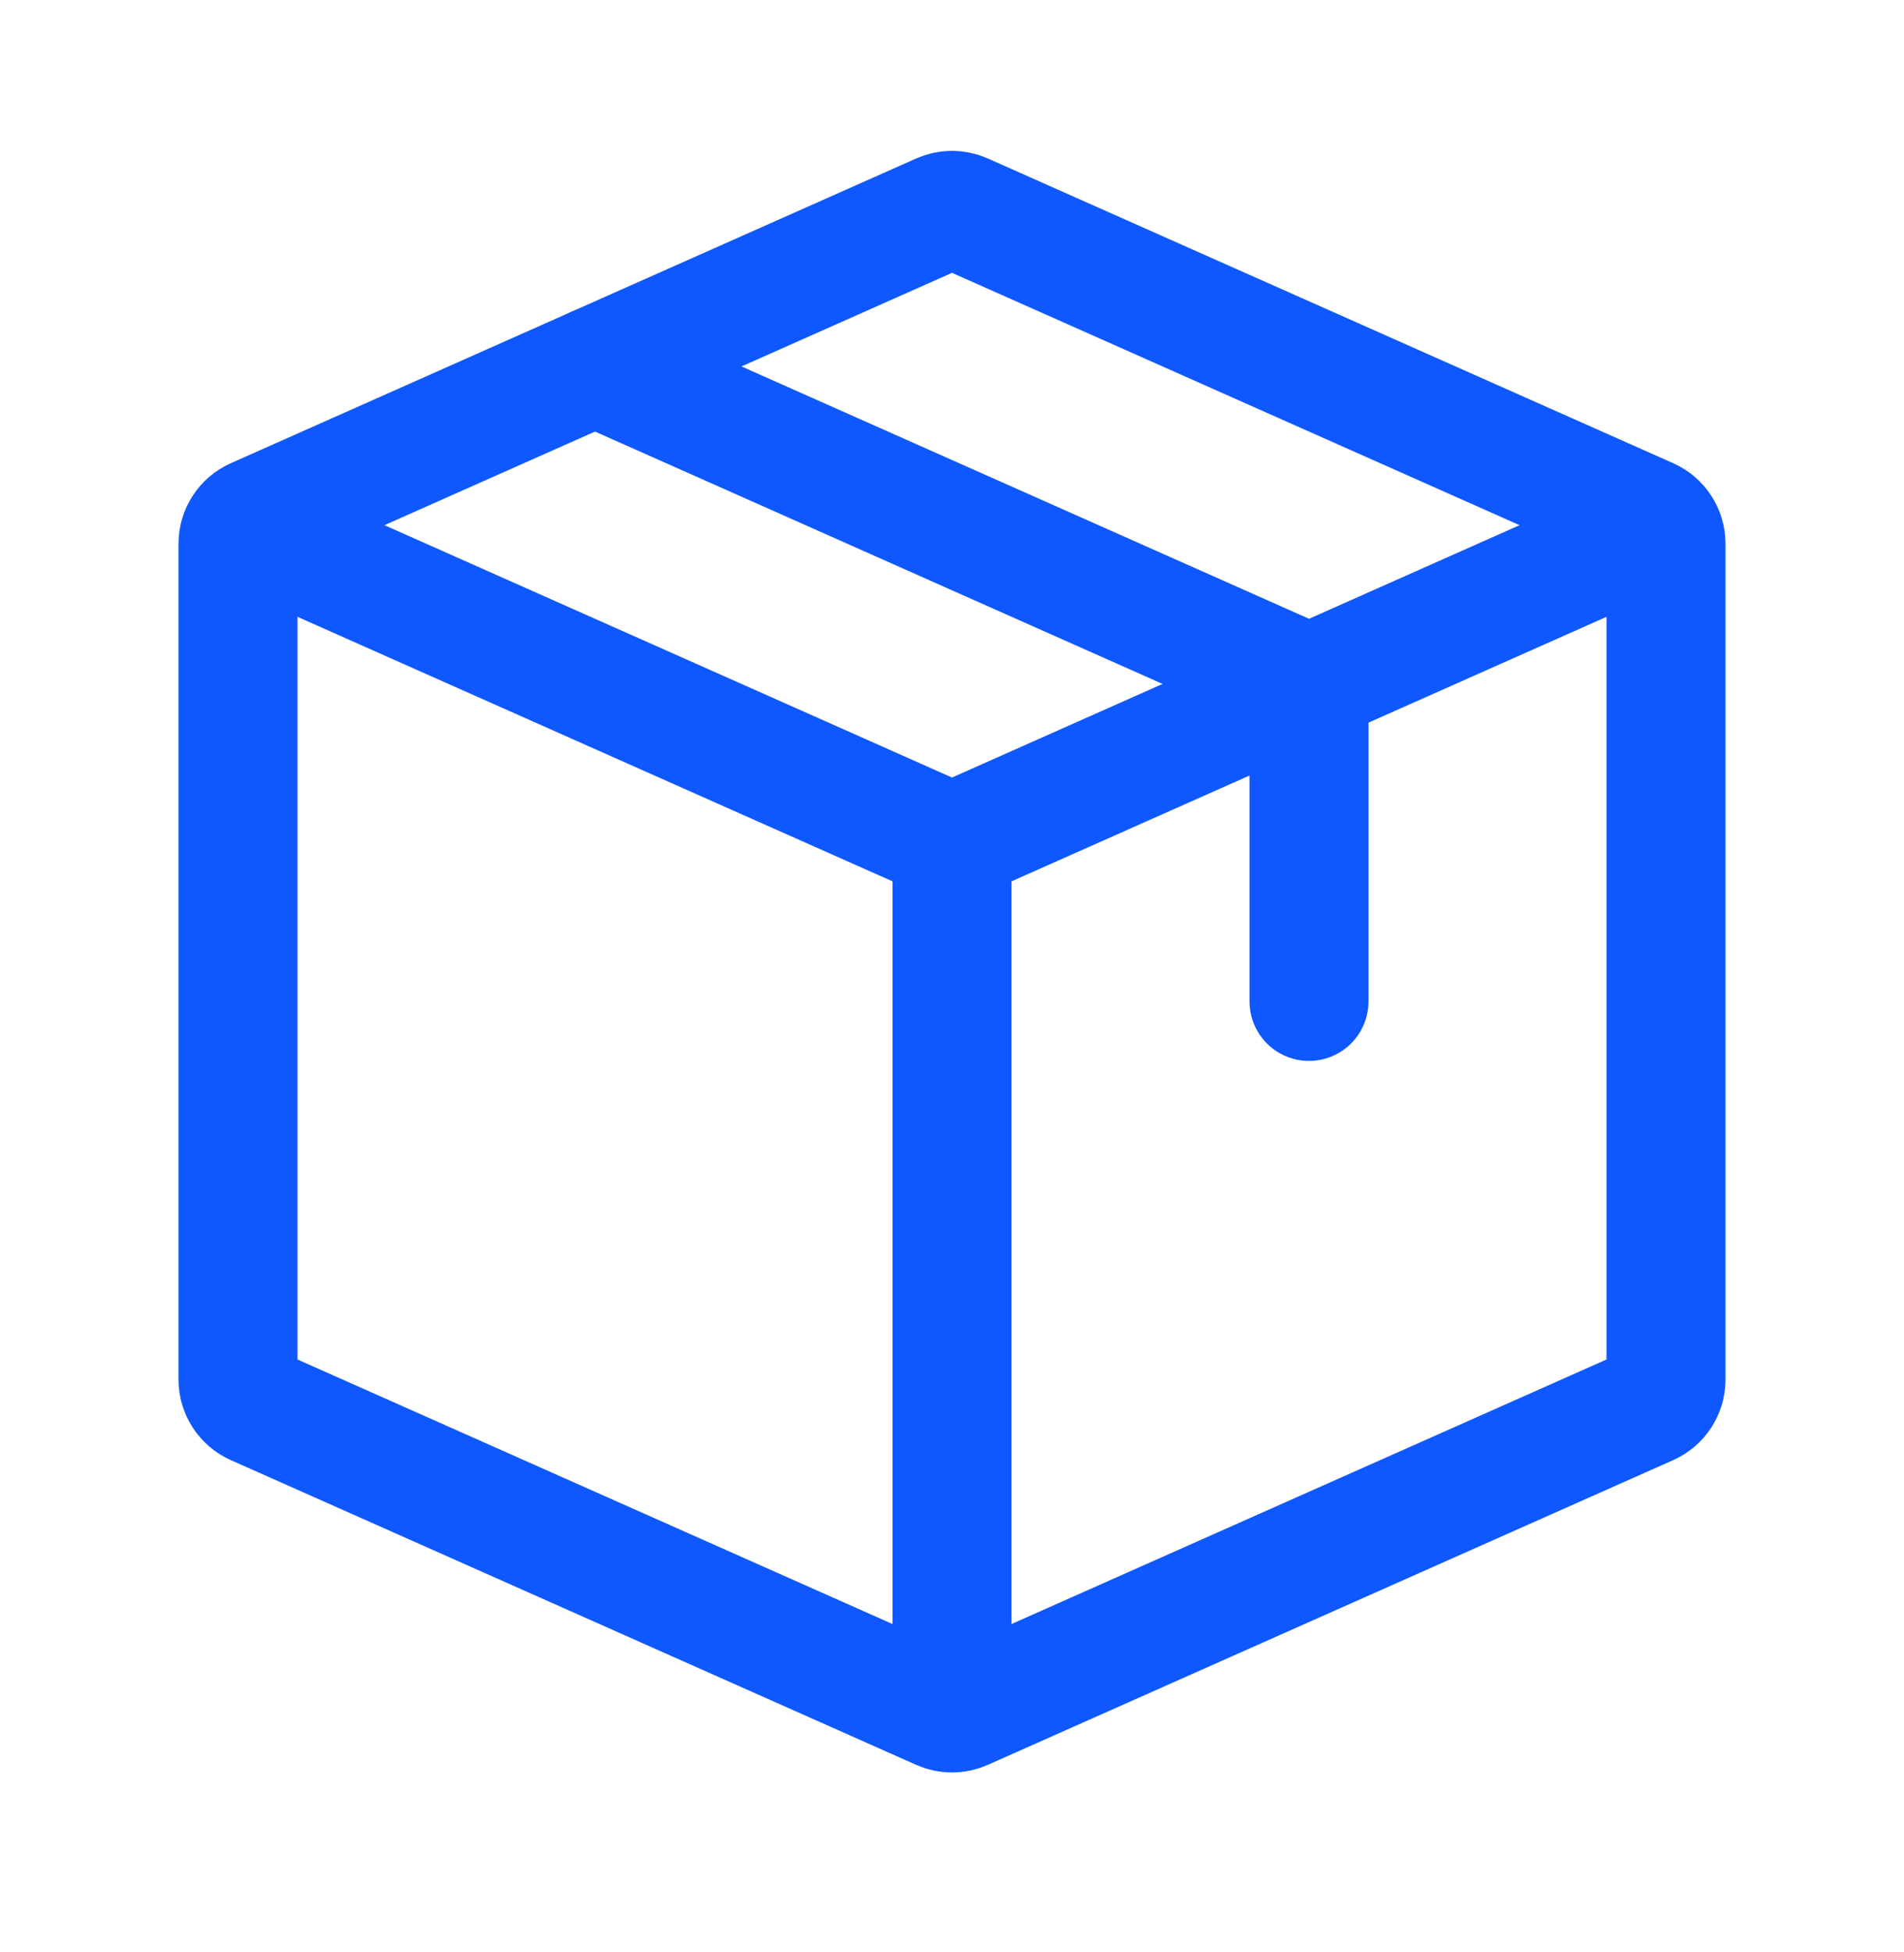
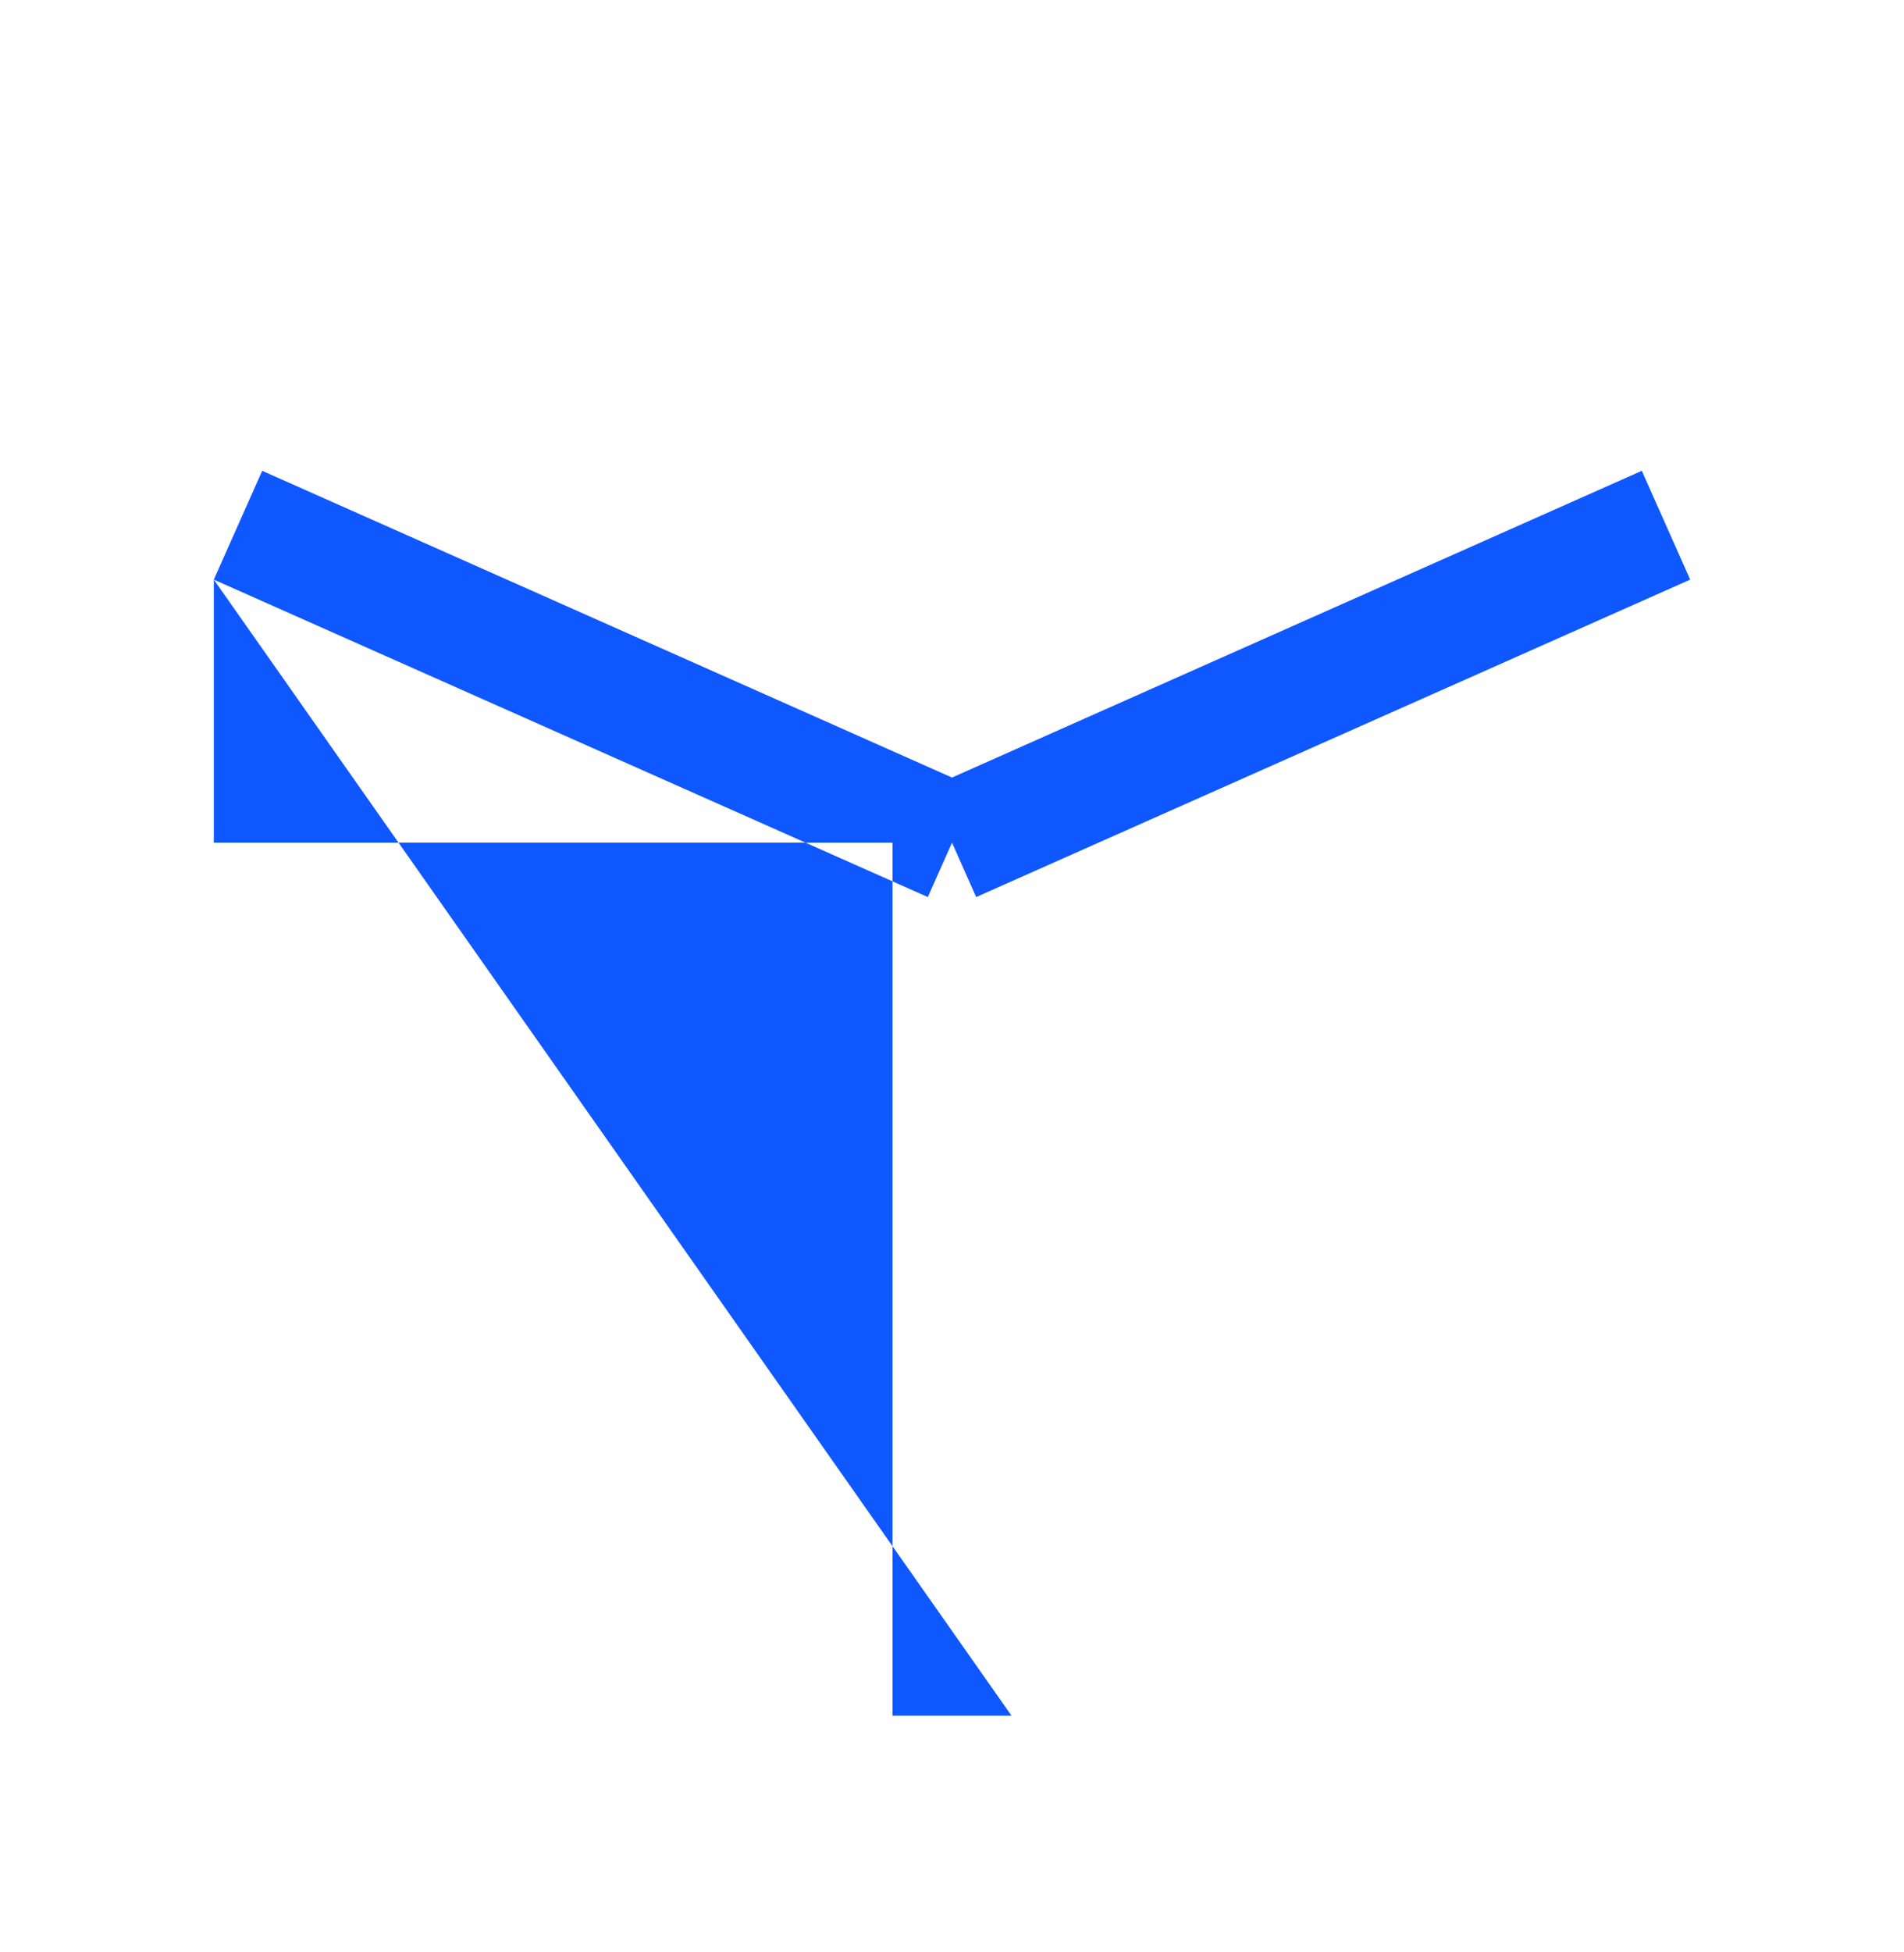
<svg xmlns="http://www.w3.org/2000/svg" width="40" height="41" viewBox="0 0 40 41" fill="none">
-   <path d="M4.492 12.172L19.492 18.838L20.508 16.554L5.508 9.887L4.492 12.172ZM21.25 36.029V17.696H18.75V36.029H21.25ZM20.508 18.838L35.508 12.172L34.492 9.887L19.492 16.554L20.508 18.838Z" fill="#0F57FF" />
-   <path d="M5 28.971V11.418C5 11.181 5.14 10.966 5.356 10.87L19.756 4.47C19.912 4.401 20.088 4.401 20.244 4.47L34.644 10.87C34.86 10.966 35 11.181 35 11.418V28.971C35 29.209 34.86 29.423 34.644 29.52L20.244 35.92C20.088 35.989 19.912 35.989 19.756 35.92L5.356 29.52C5.14 29.423 5 29.209 5 28.971Z" stroke="#0F57FF" stroke-width="2.5" stroke-linecap="round" stroke-linejoin="round" />
-   <path d="M12.5 7.695L27.144 14.204C27.36 14.3 27.5 14.515 27.5 14.752V21.029" stroke="#0F57FF" stroke-width="2.5" stroke-linecap="round" stroke-linejoin="round" />
+   <path d="M4.492 12.172L19.492 18.838L20.508 16.554L5.508 9.887L4.492 12.172ZV17.696H18.75V36.029H21.25ZM20.508 18.838L35.508 12.172L34.492 9.887L19.492 16.554L20.508 18.838Z" fill="#0F57FF" />
</svg>